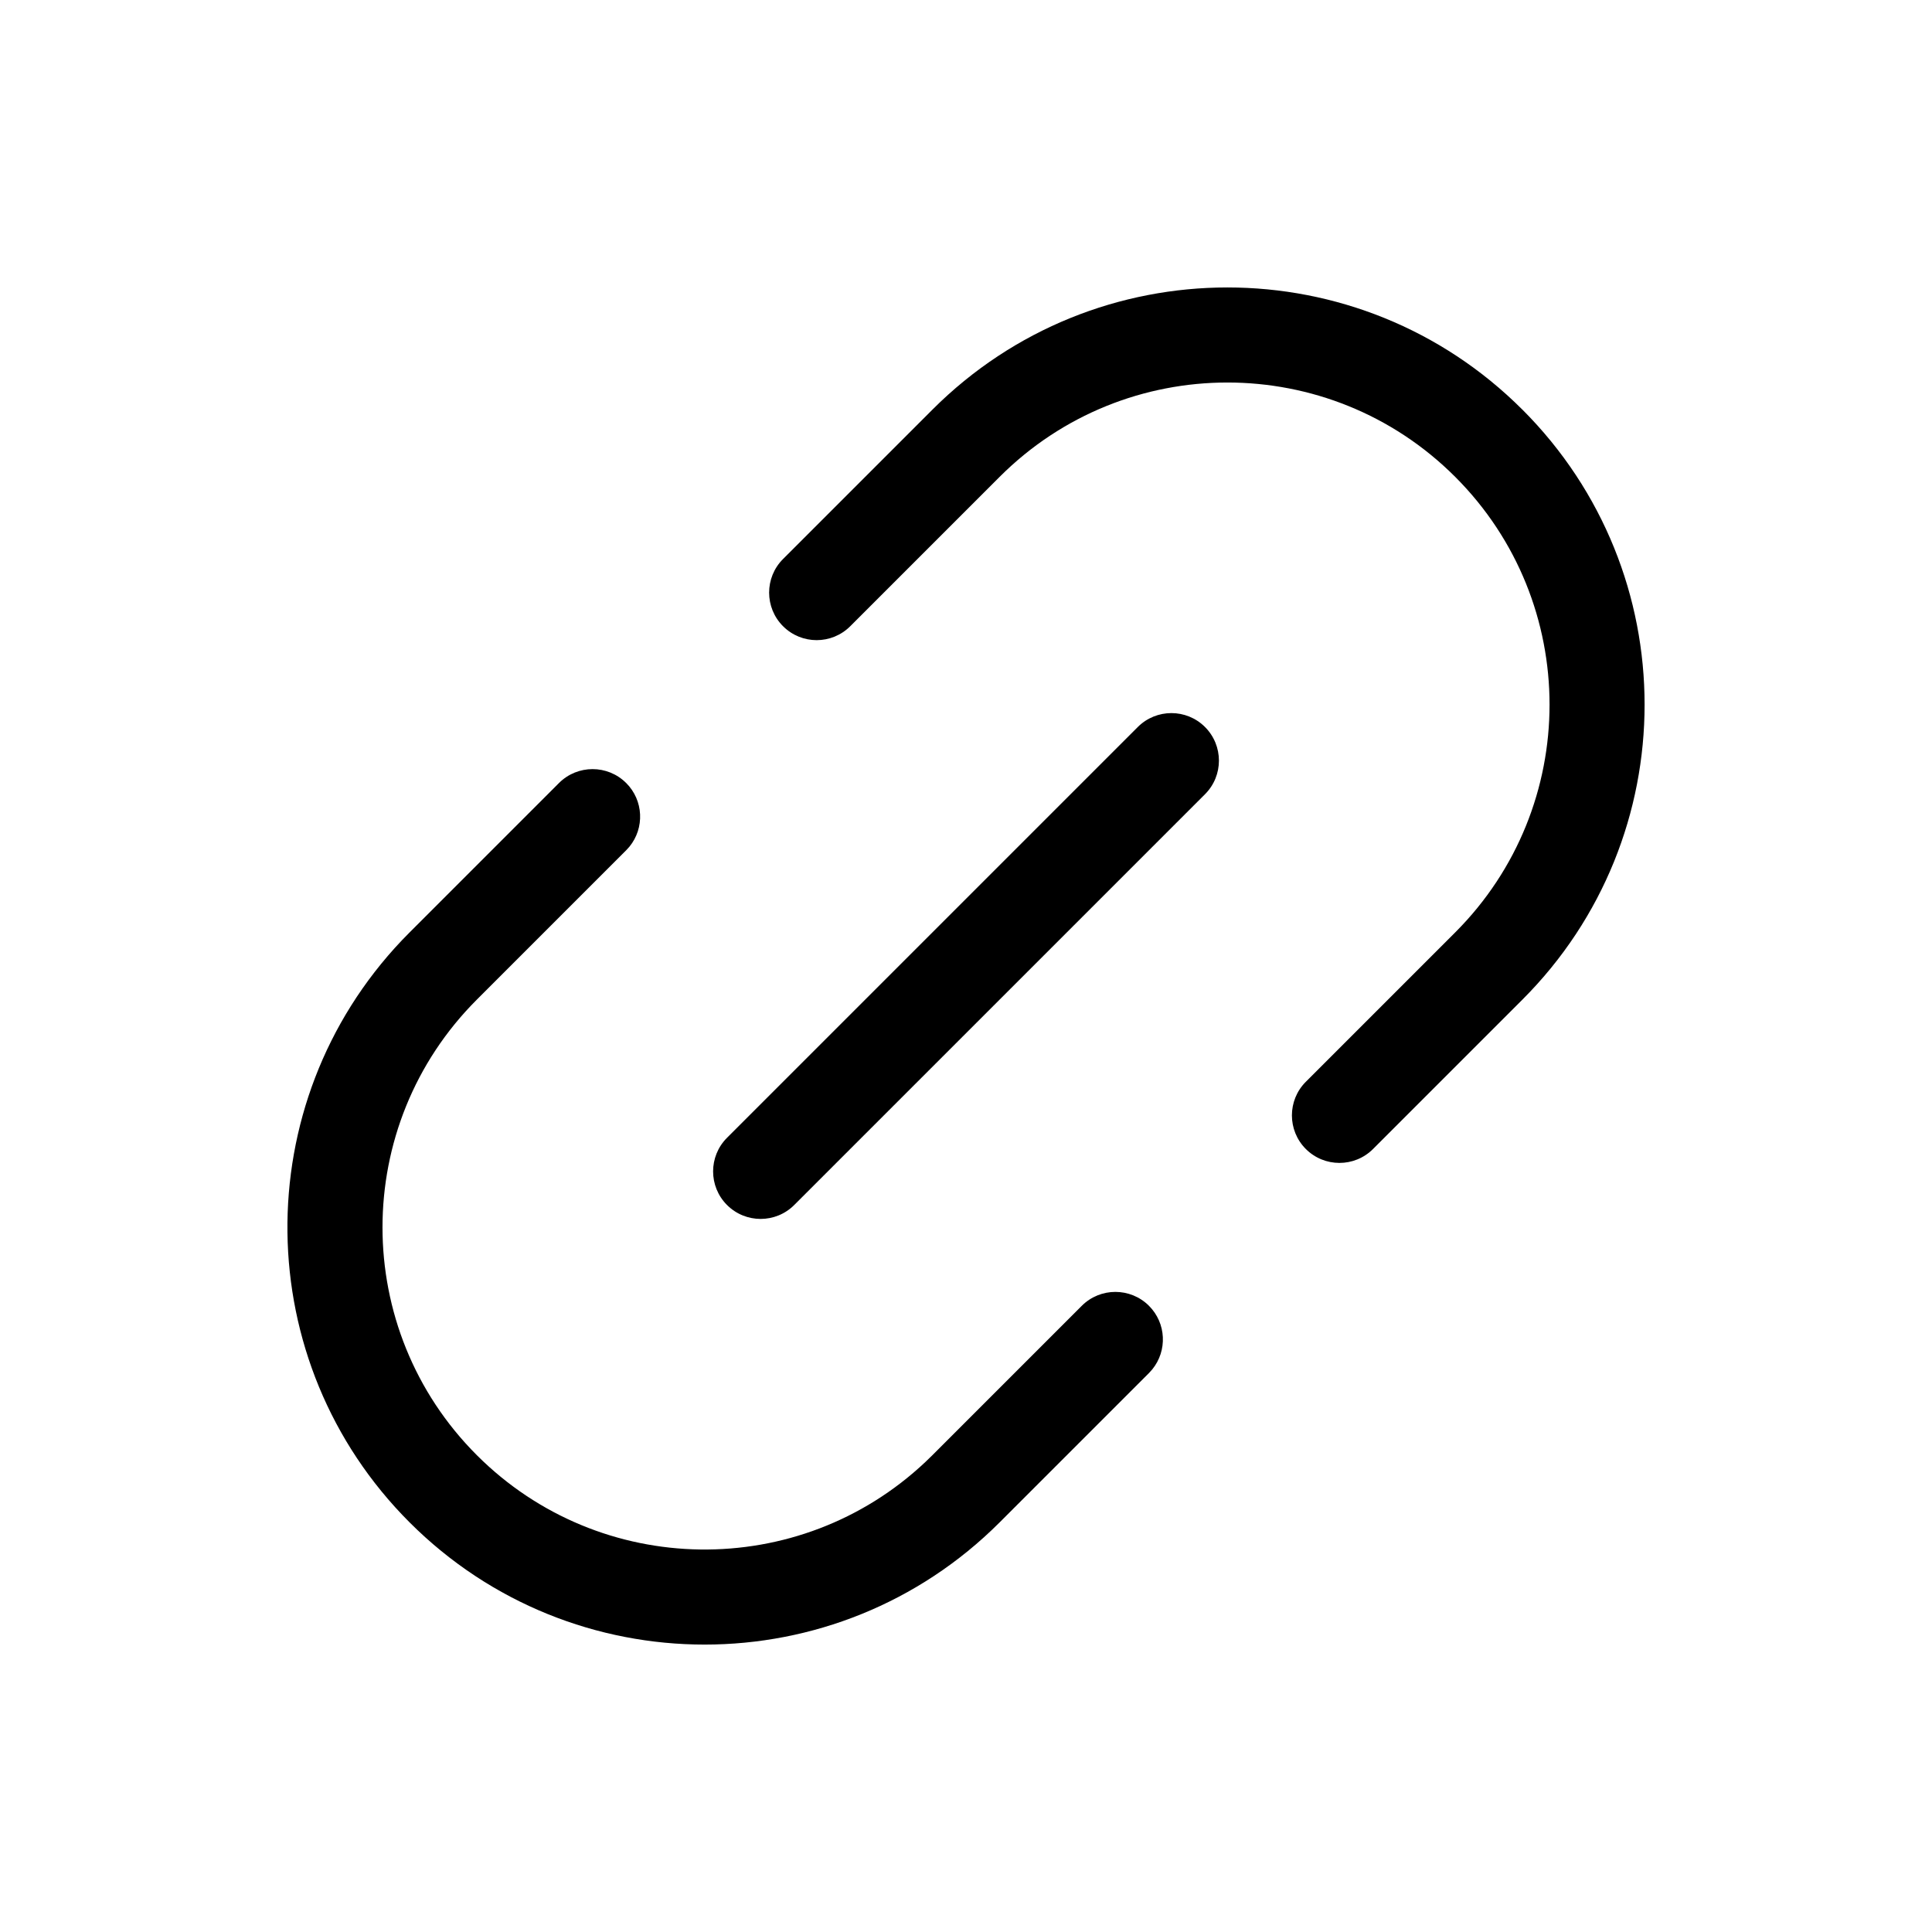
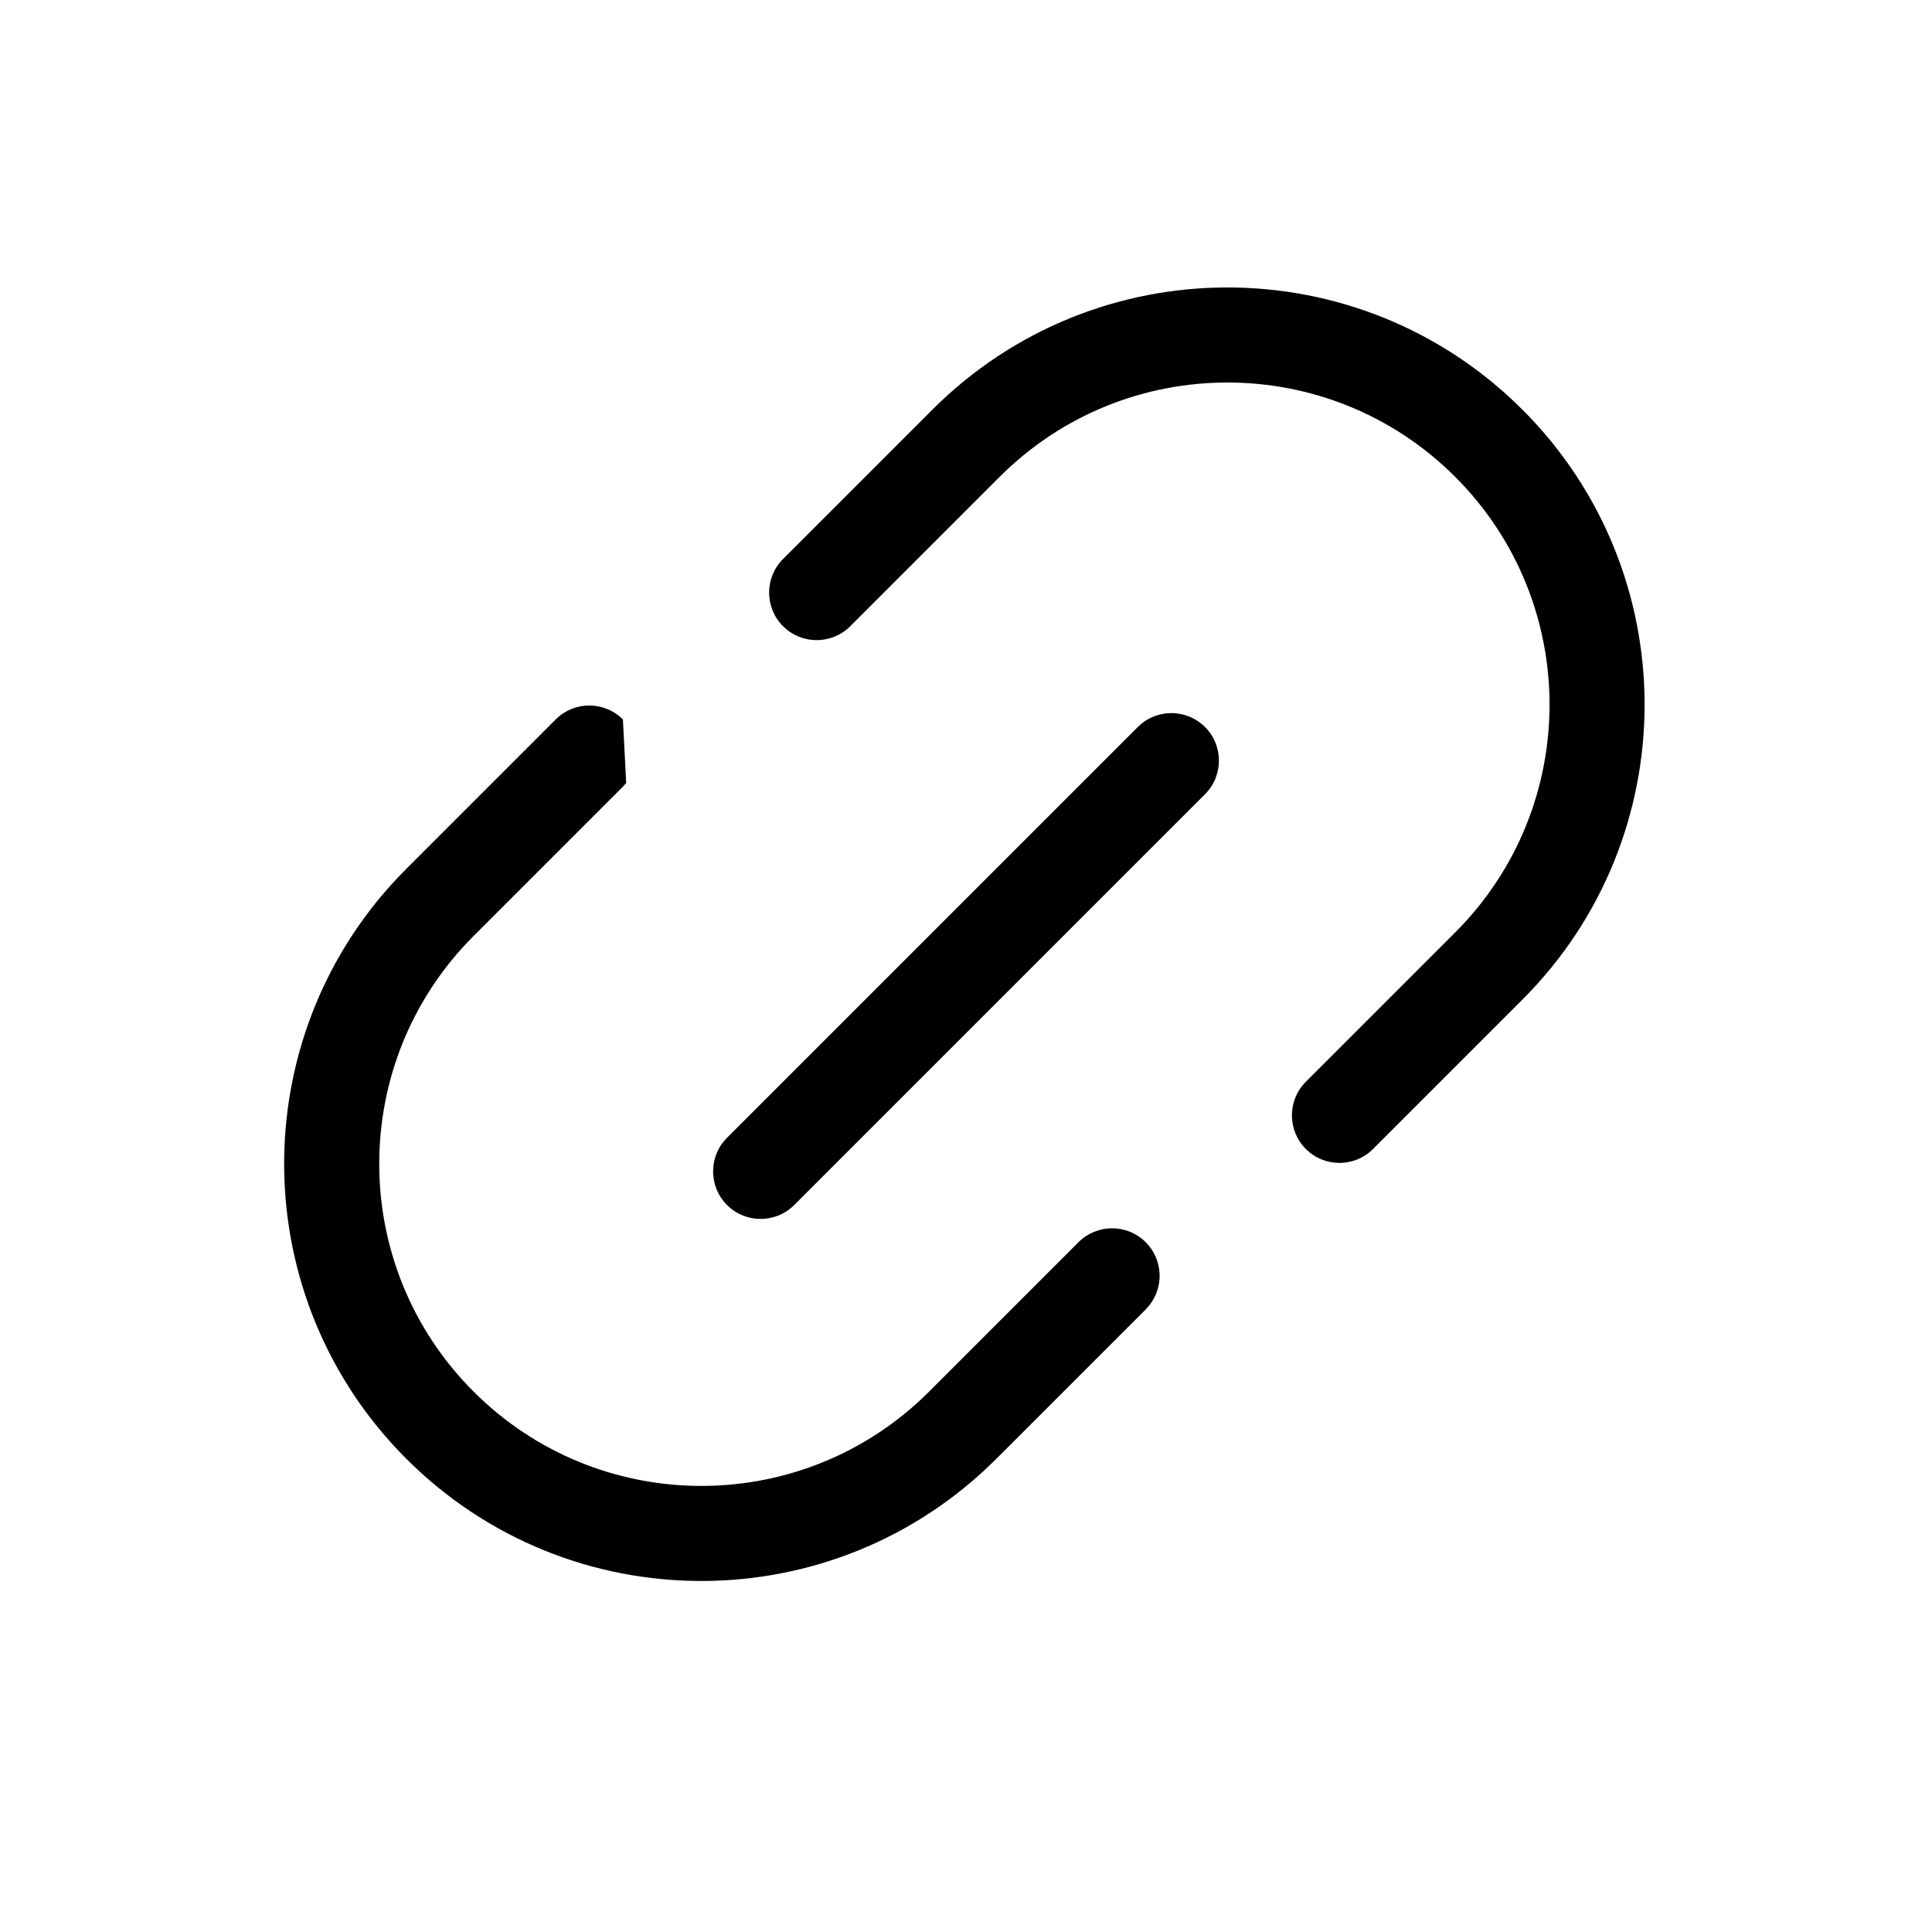
<svg xmlns="http://www.w3.org/2000/svg" fill="#000000" width="800px" height="800px" version="1.1" viewBox="144 144 512 512">
-   <path d="m309.95 351.51c4.613 4.613 4.902 11.91 0.867 16.855l-0.867 0.957-39.582 39.586c-33.336 33.336-33.336 87.387 0 120.73 32.734 32.73 85.434 33.328 118.89 1.785l1.84-1.785 39.582-39.582c4.918-4.918 12.895-4.918 17.812 0 4.609 4.609 4.898 11.906 0.863 16.855l-0.863 0.957-39.582 39.582c-43.176 43.176-113.18 43.176-156.36 0-42.488-42.492-43.164-110.96-2.023-154.28l2.023-2.074 39.586-39.586c4.918-4.918 12.891-4.918 17.809 0zm153.39-14.844c4.918 4.922 4.918 12.895 0 17.812l-108.86 108.86c-4.918 4.918-12.891 4.918-17.812 0-4.918-4.918-4.918-12.895 0-17.812l108.86-108.86c4.918-4.918 12.895-4.918 17.812 0zm84.113-84.113c43.176 43.176 43.176 113.18 0 156.36l-39.582 39.582c-4.918 4.918-12.895 4.918-17.812 0s-4.918-12.895 0-17.812l39.582-39.582c33.34-33.34 33.34-87.391 0-120.73-33.34-33.336-87.391-33.336-120.73 0l-39.586 39.582c-4.918 4.922-12.891 4.922-17.812 0-4.918-4.918-4.918-12.891 0-17.809l39.586-39.586c43.176-43.176 113.18-43.176 156.35 0z" />
+   <path d="m309.95 351.51l-0.867 0.957-39.582 39.586c-33.336 33.336-33.336 87.387 0 120.73 32.734 32.73 85.434 33.328 118.89 1.785l1.84-1.785 39.582-39.582c4.918-4.918 12.895-4.918 17.812 0 4.609 4.609 4.898 11.906 0.863 16.855l-0.863 0.957-39.582 39.582c-43.176 43.176-113.18 43.176-156.36 0-42.488-42.492-43.164-110.96-2.023-154.28l2.023-2.074 39.586-39.586c4.918-4.918 12.891-4.918 17.809 0zm153.39-14.844c4.918 4.922 4.918 12.895 0 17.812l-108.86 108.86c-4.918 4.918-12.891 4.918-17.812 0-4.918-4.918-4.918-12.895 0-17.812l108.86-108.86c4.918-4.918 12.895-4.918 17.812 0zm84.113-84.113c43.176 43.176 43.176 113.18 0 156.36l-39.582 39.582c-4.918 4.918-12.895 4.918-17.812 0s-4.918-12.895 0-17.812l39.582-39.582c33.34-33.34 33.34-87.391 0-120.73-33.34-33.336-87.391-33.336-120.73 0l-39.586 39.582c-4.918 4.922-12.891 4.922-17.812 0-4.918-4.918-4.918-12.891 0-17.809l39.586-39.586c43.176-43.176 113.18-43.176 156.35 0z" />
</svg>